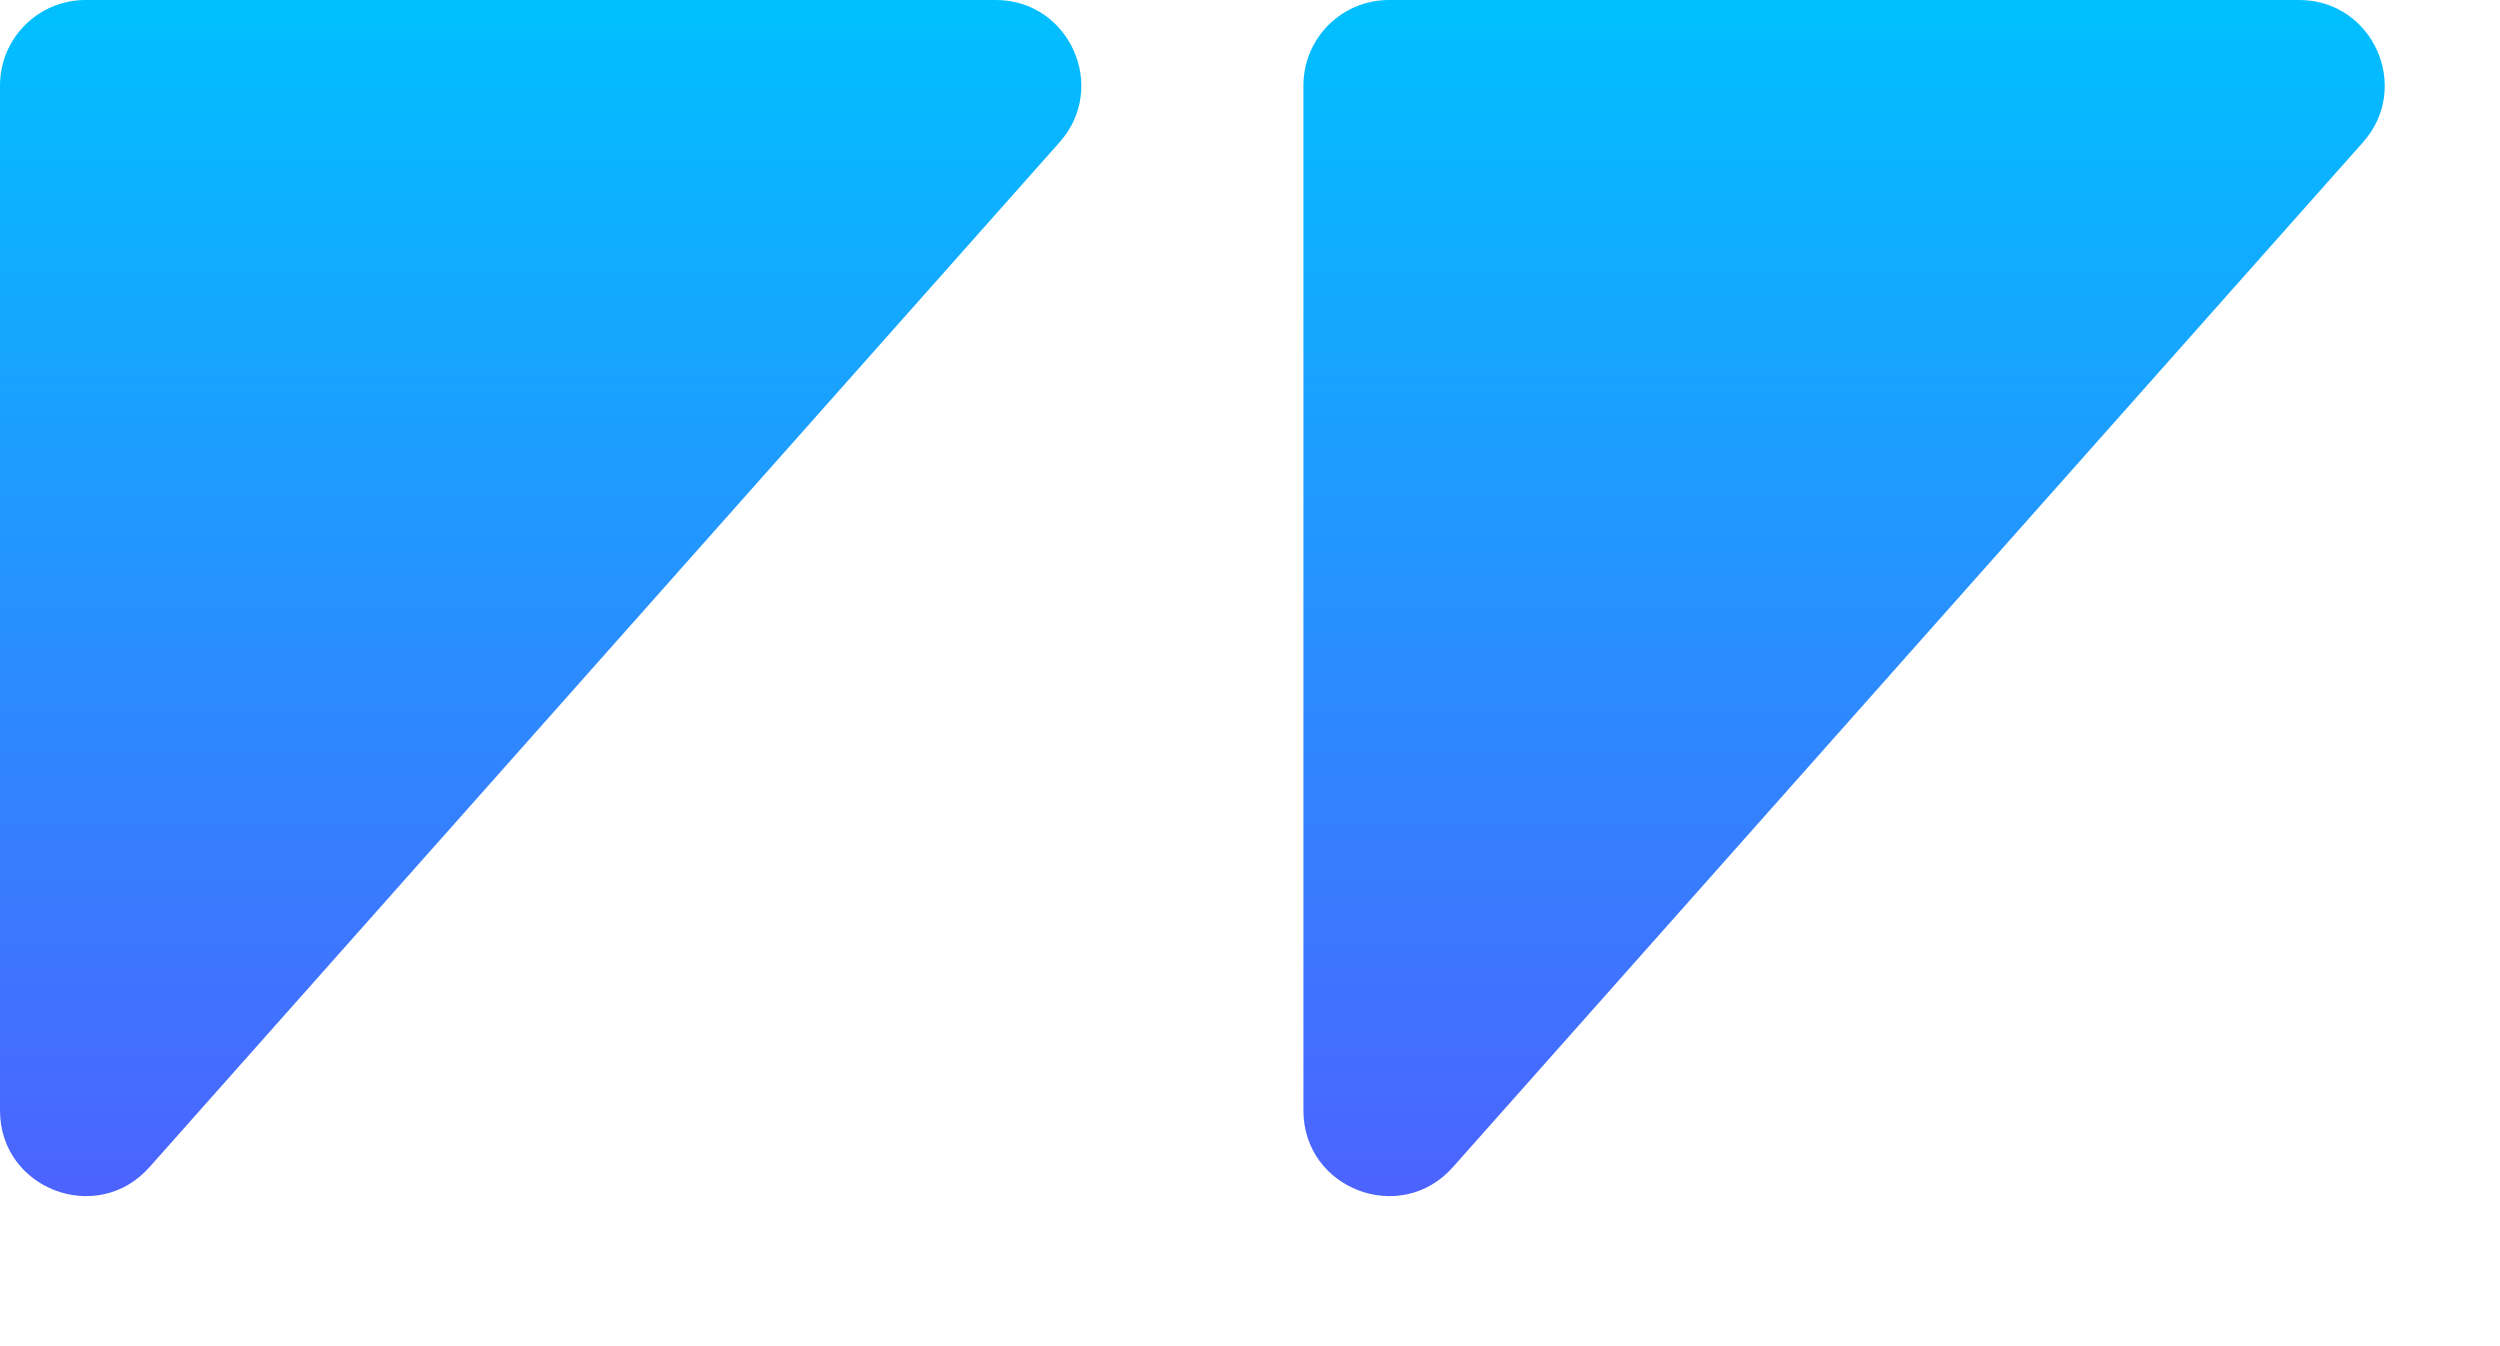
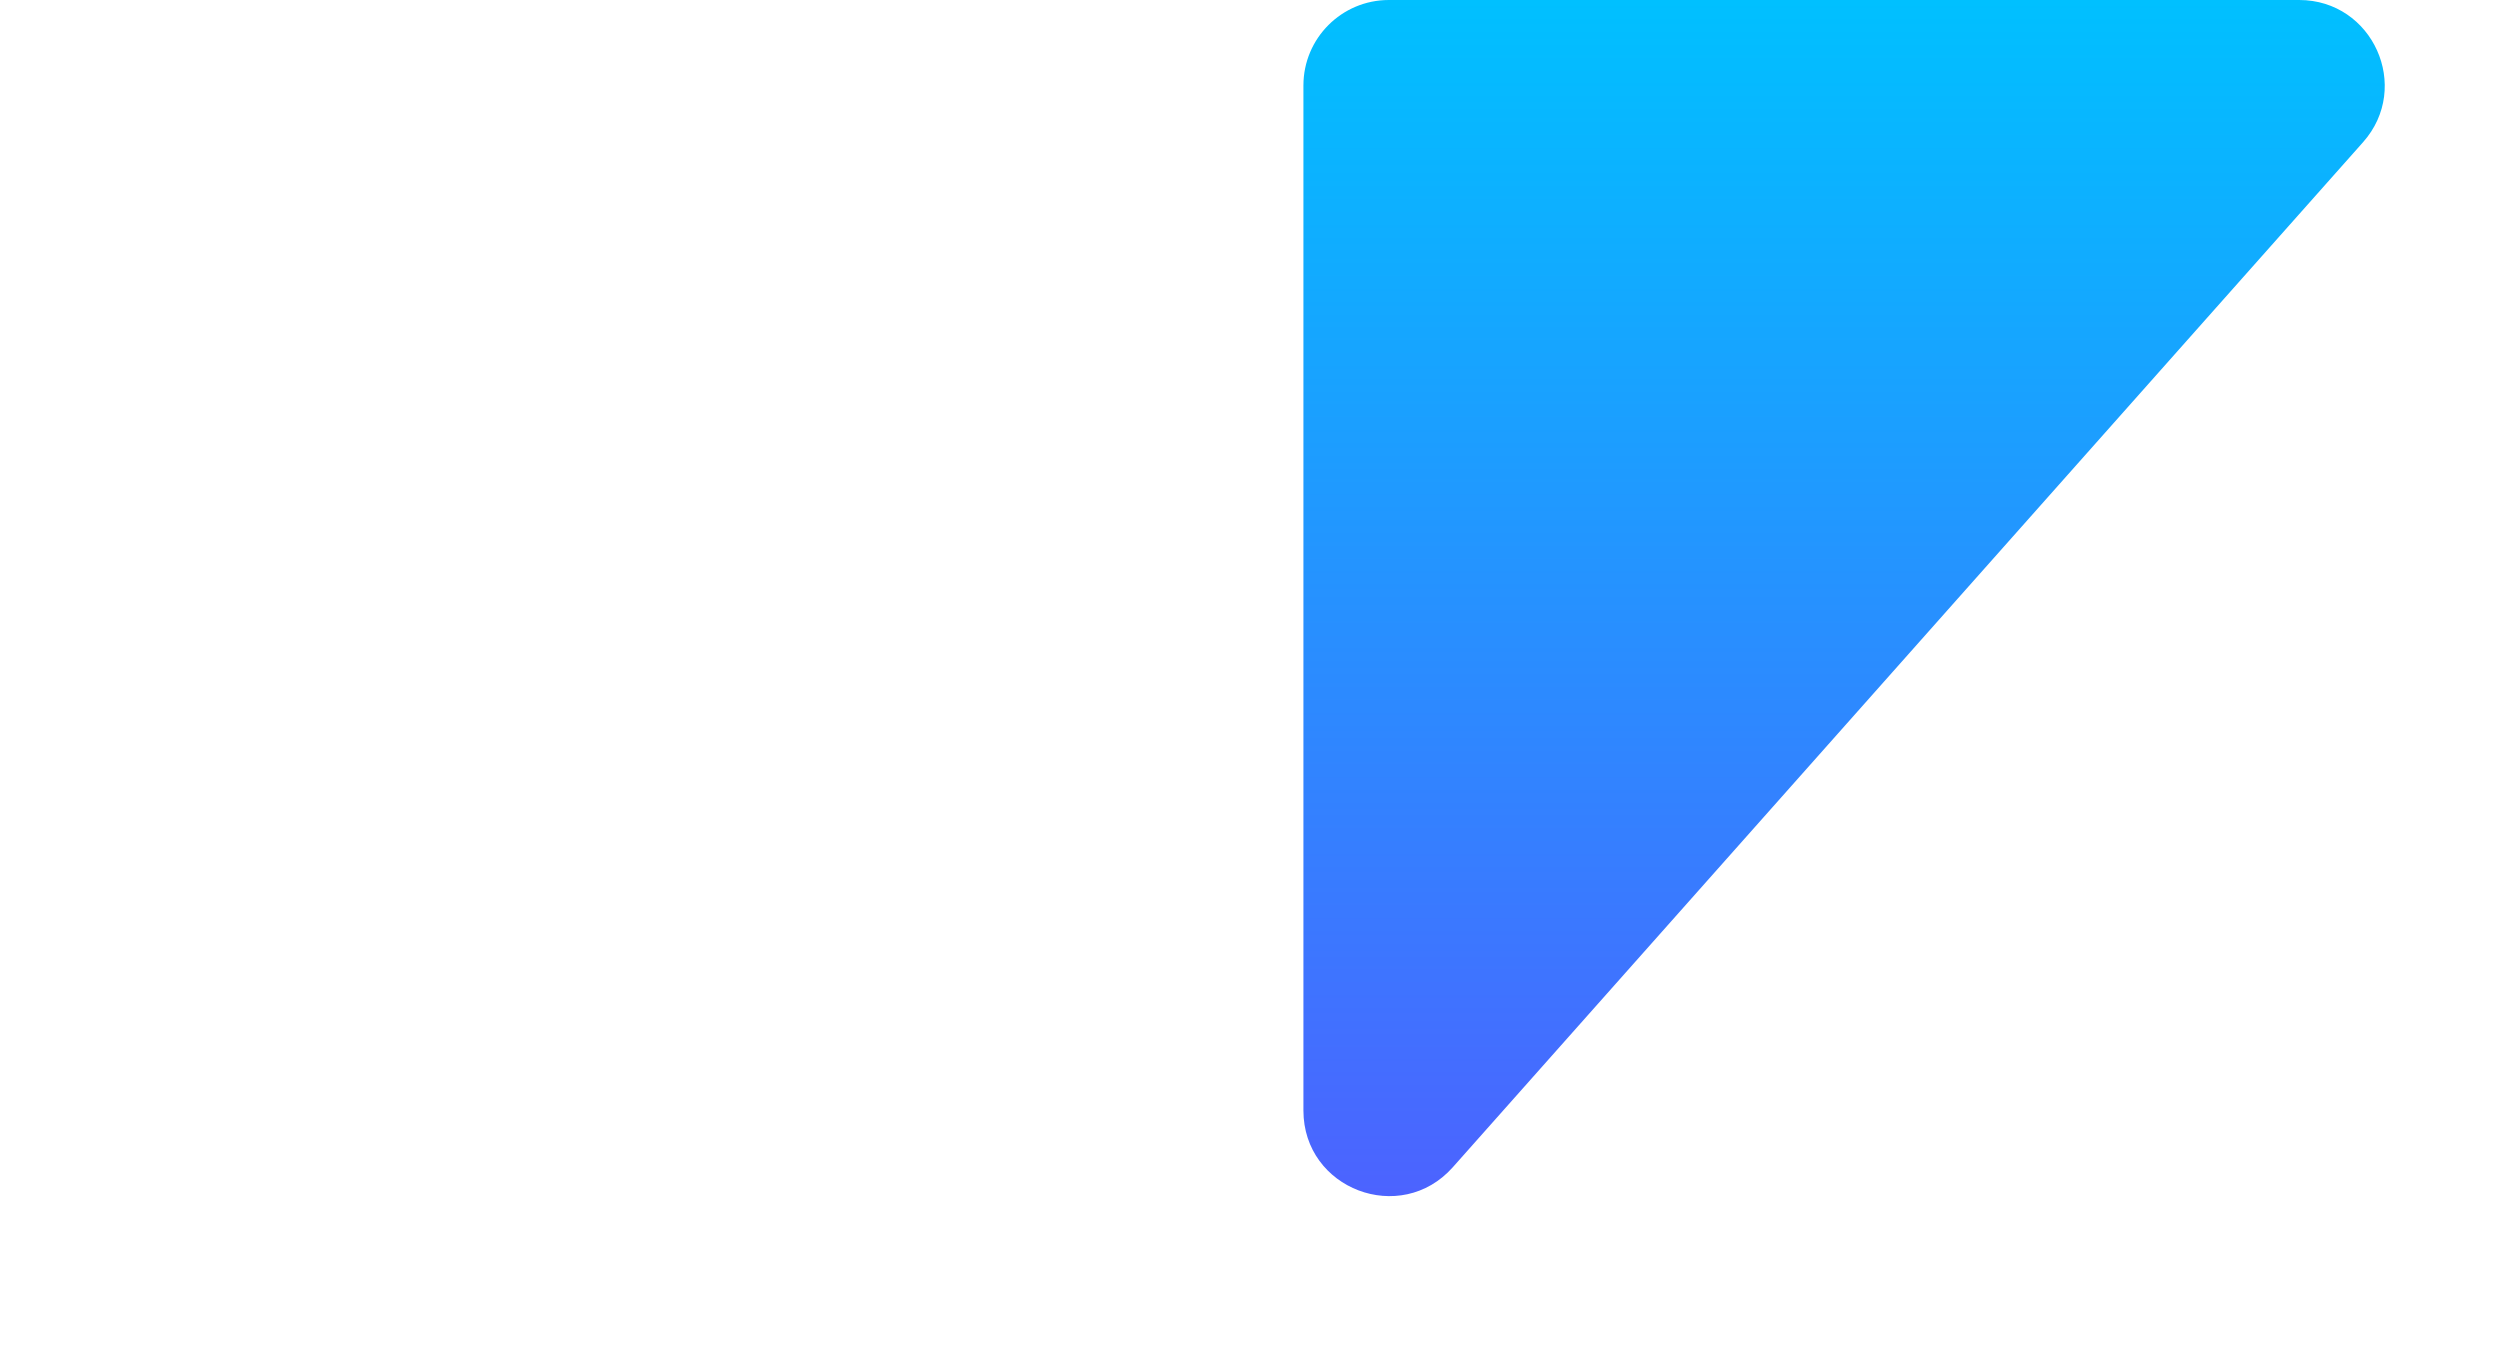
<svg xmlns="http://www.w3.org/2000/svg" width="117" height="63" viewBox="0 0 117 63" fill="none">
-   <path d="M0 4V51.971C0 55.65 4.548 57.378 6.991 54.627L49.59 6.656C51.881 4.076 50.049 0 46.599 0H4C1.791 0 0 1.791 0 4Z" fill="url(#paint0_linear_1737_6753)" />
  <path d="M61 4V51.971C61 55.65 65.548 57.378 67.991 54.627L110.59 6.656C112.881 4.076 111.049 0 107.599 0H65C62.791 0 61 1.791 61 4Z" fill="url(#paint1_linear_1737_6753)" />
  <defs>
    <linearGradient id="paint0_linear_1737_6753" x1="27.75" y1="62.5" x2="27.75" y2="2.98023e-05" gradientUnits="userSpaceOnUse">
      <stop stop-color="#5558FF" />
      <stop offset="1" stop-color="#00C0FF" />
    </linearGradient>
    <linearGradient id="paint1_linear_1737_6753" x1="88.75" y1="62.5" x2="88.75" y2="2.98023e-05" gradientUnits="userSpaceOnUse">
      <stop stop-color="#5558FF" />
      <stop offset="1" stop-color="#00C0FF" />
    </linearGradient>
  </defs>
</svg>